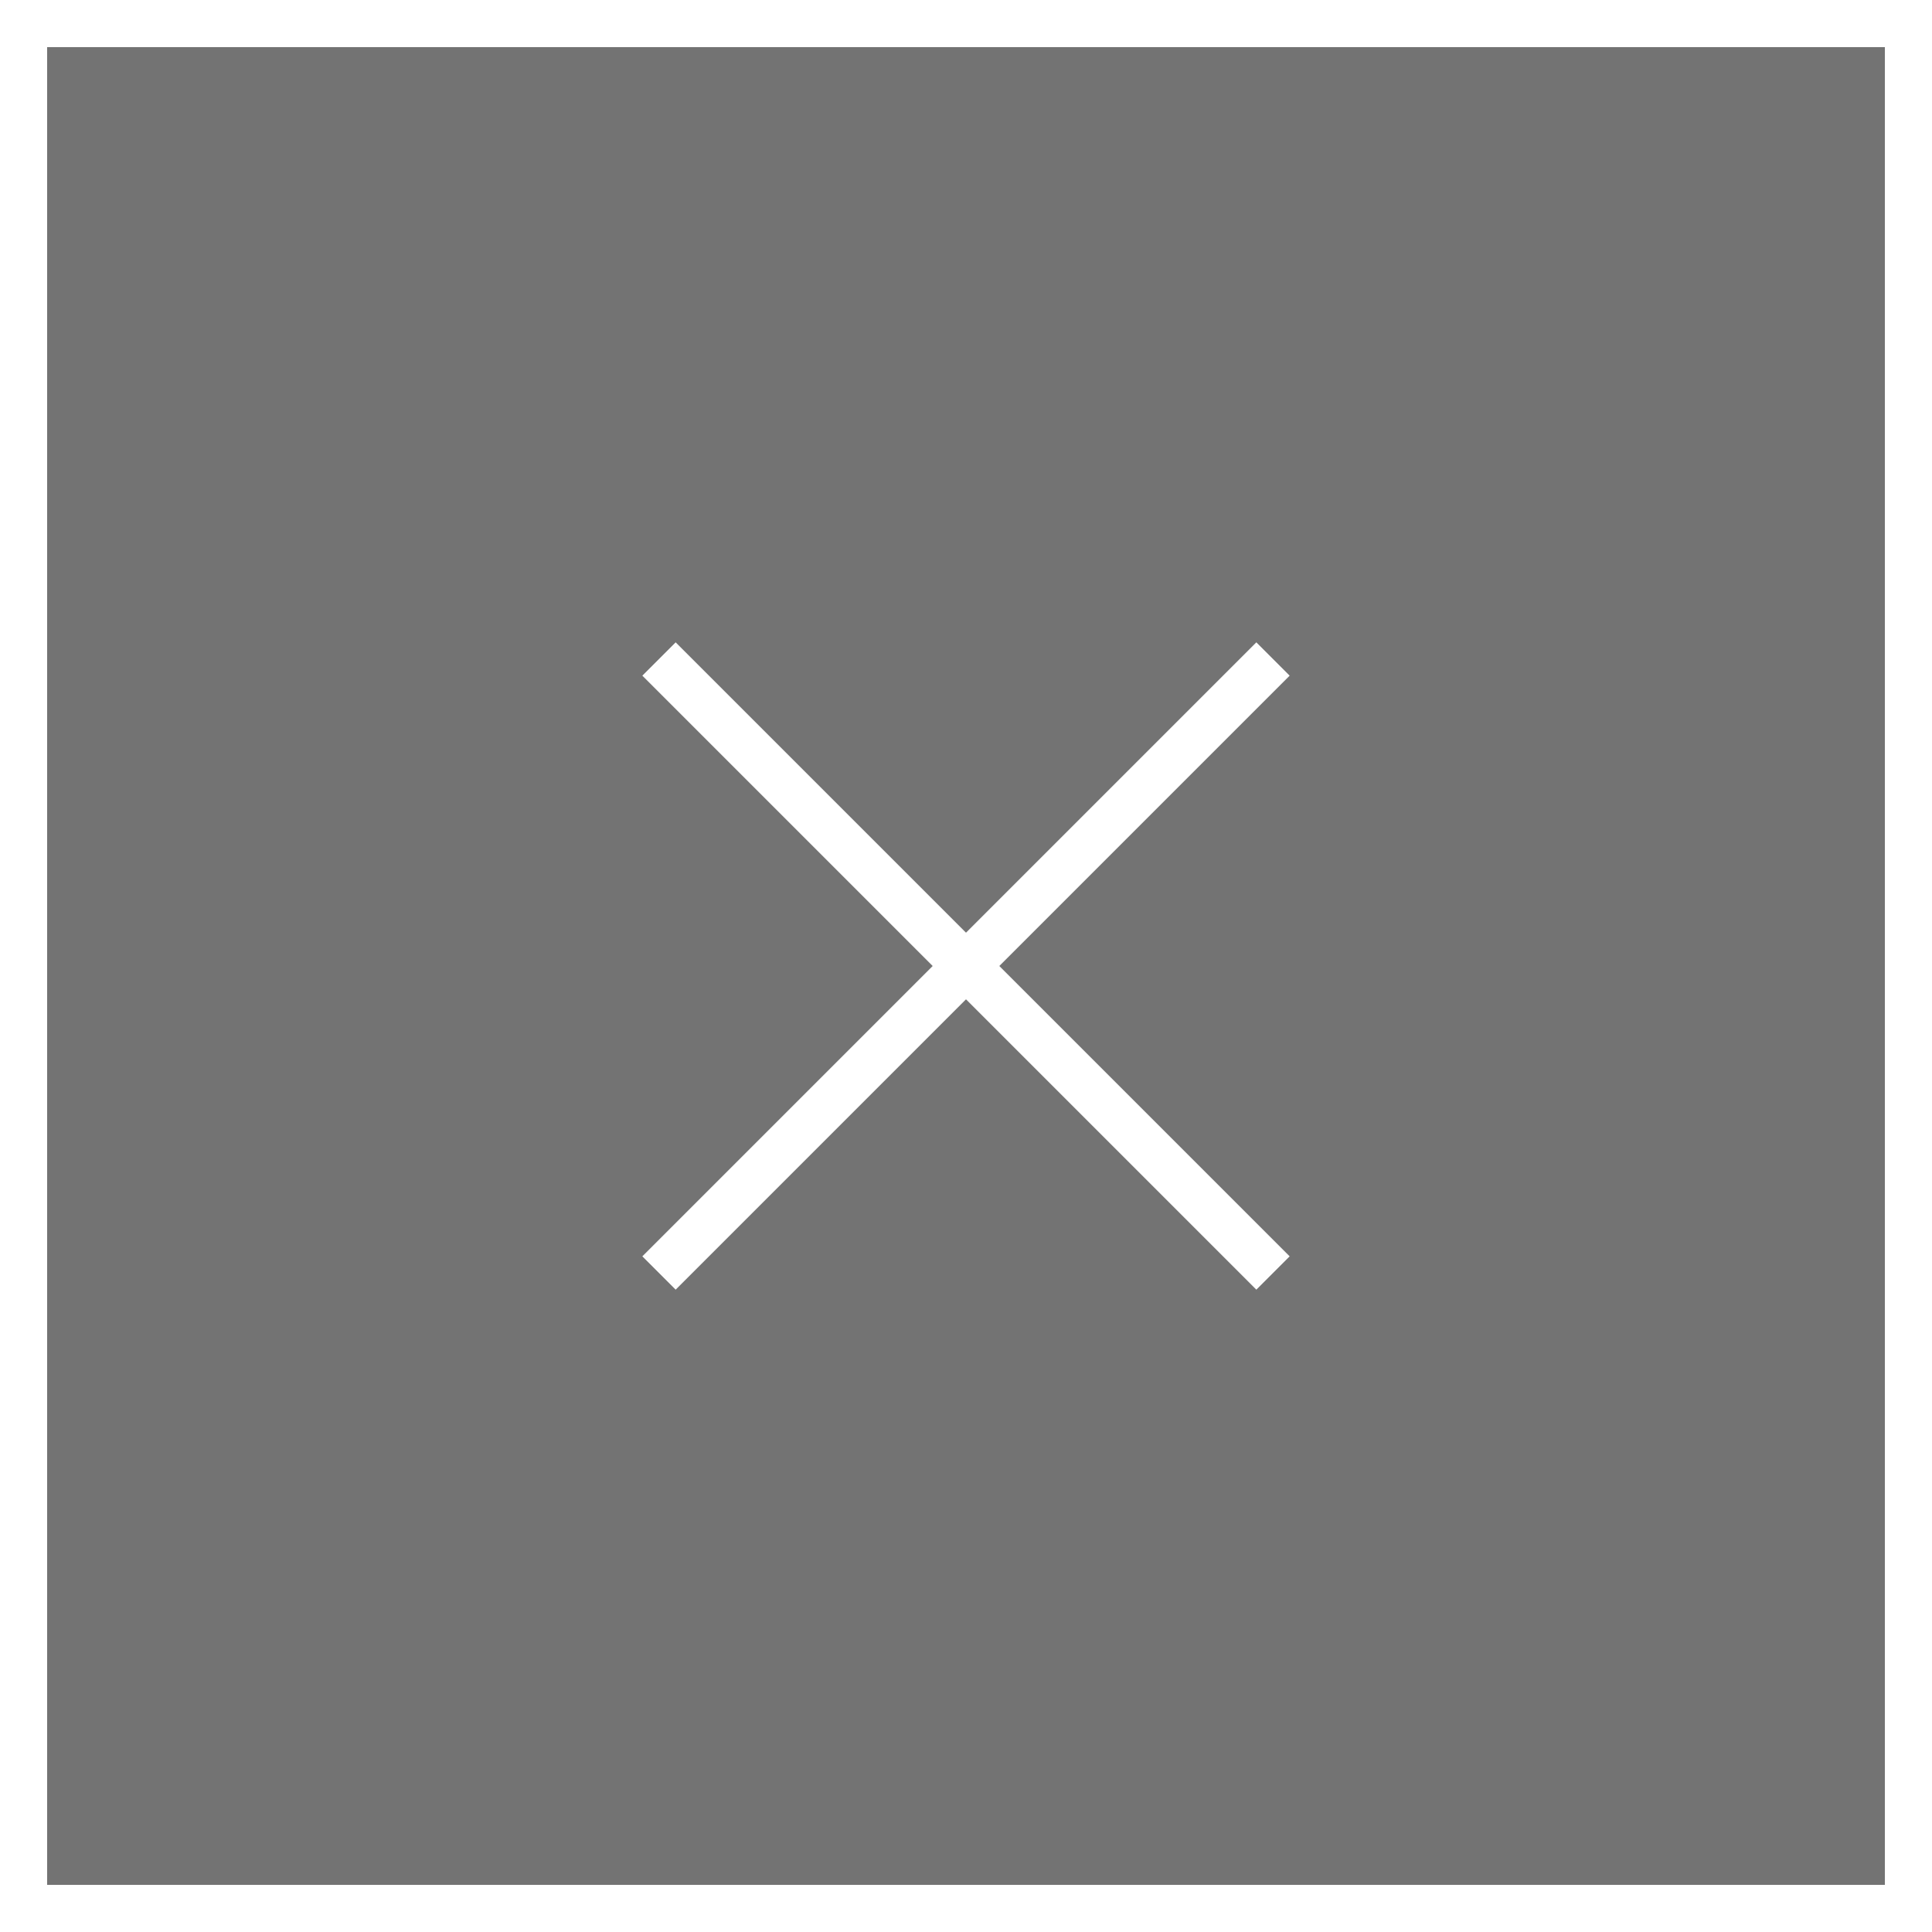
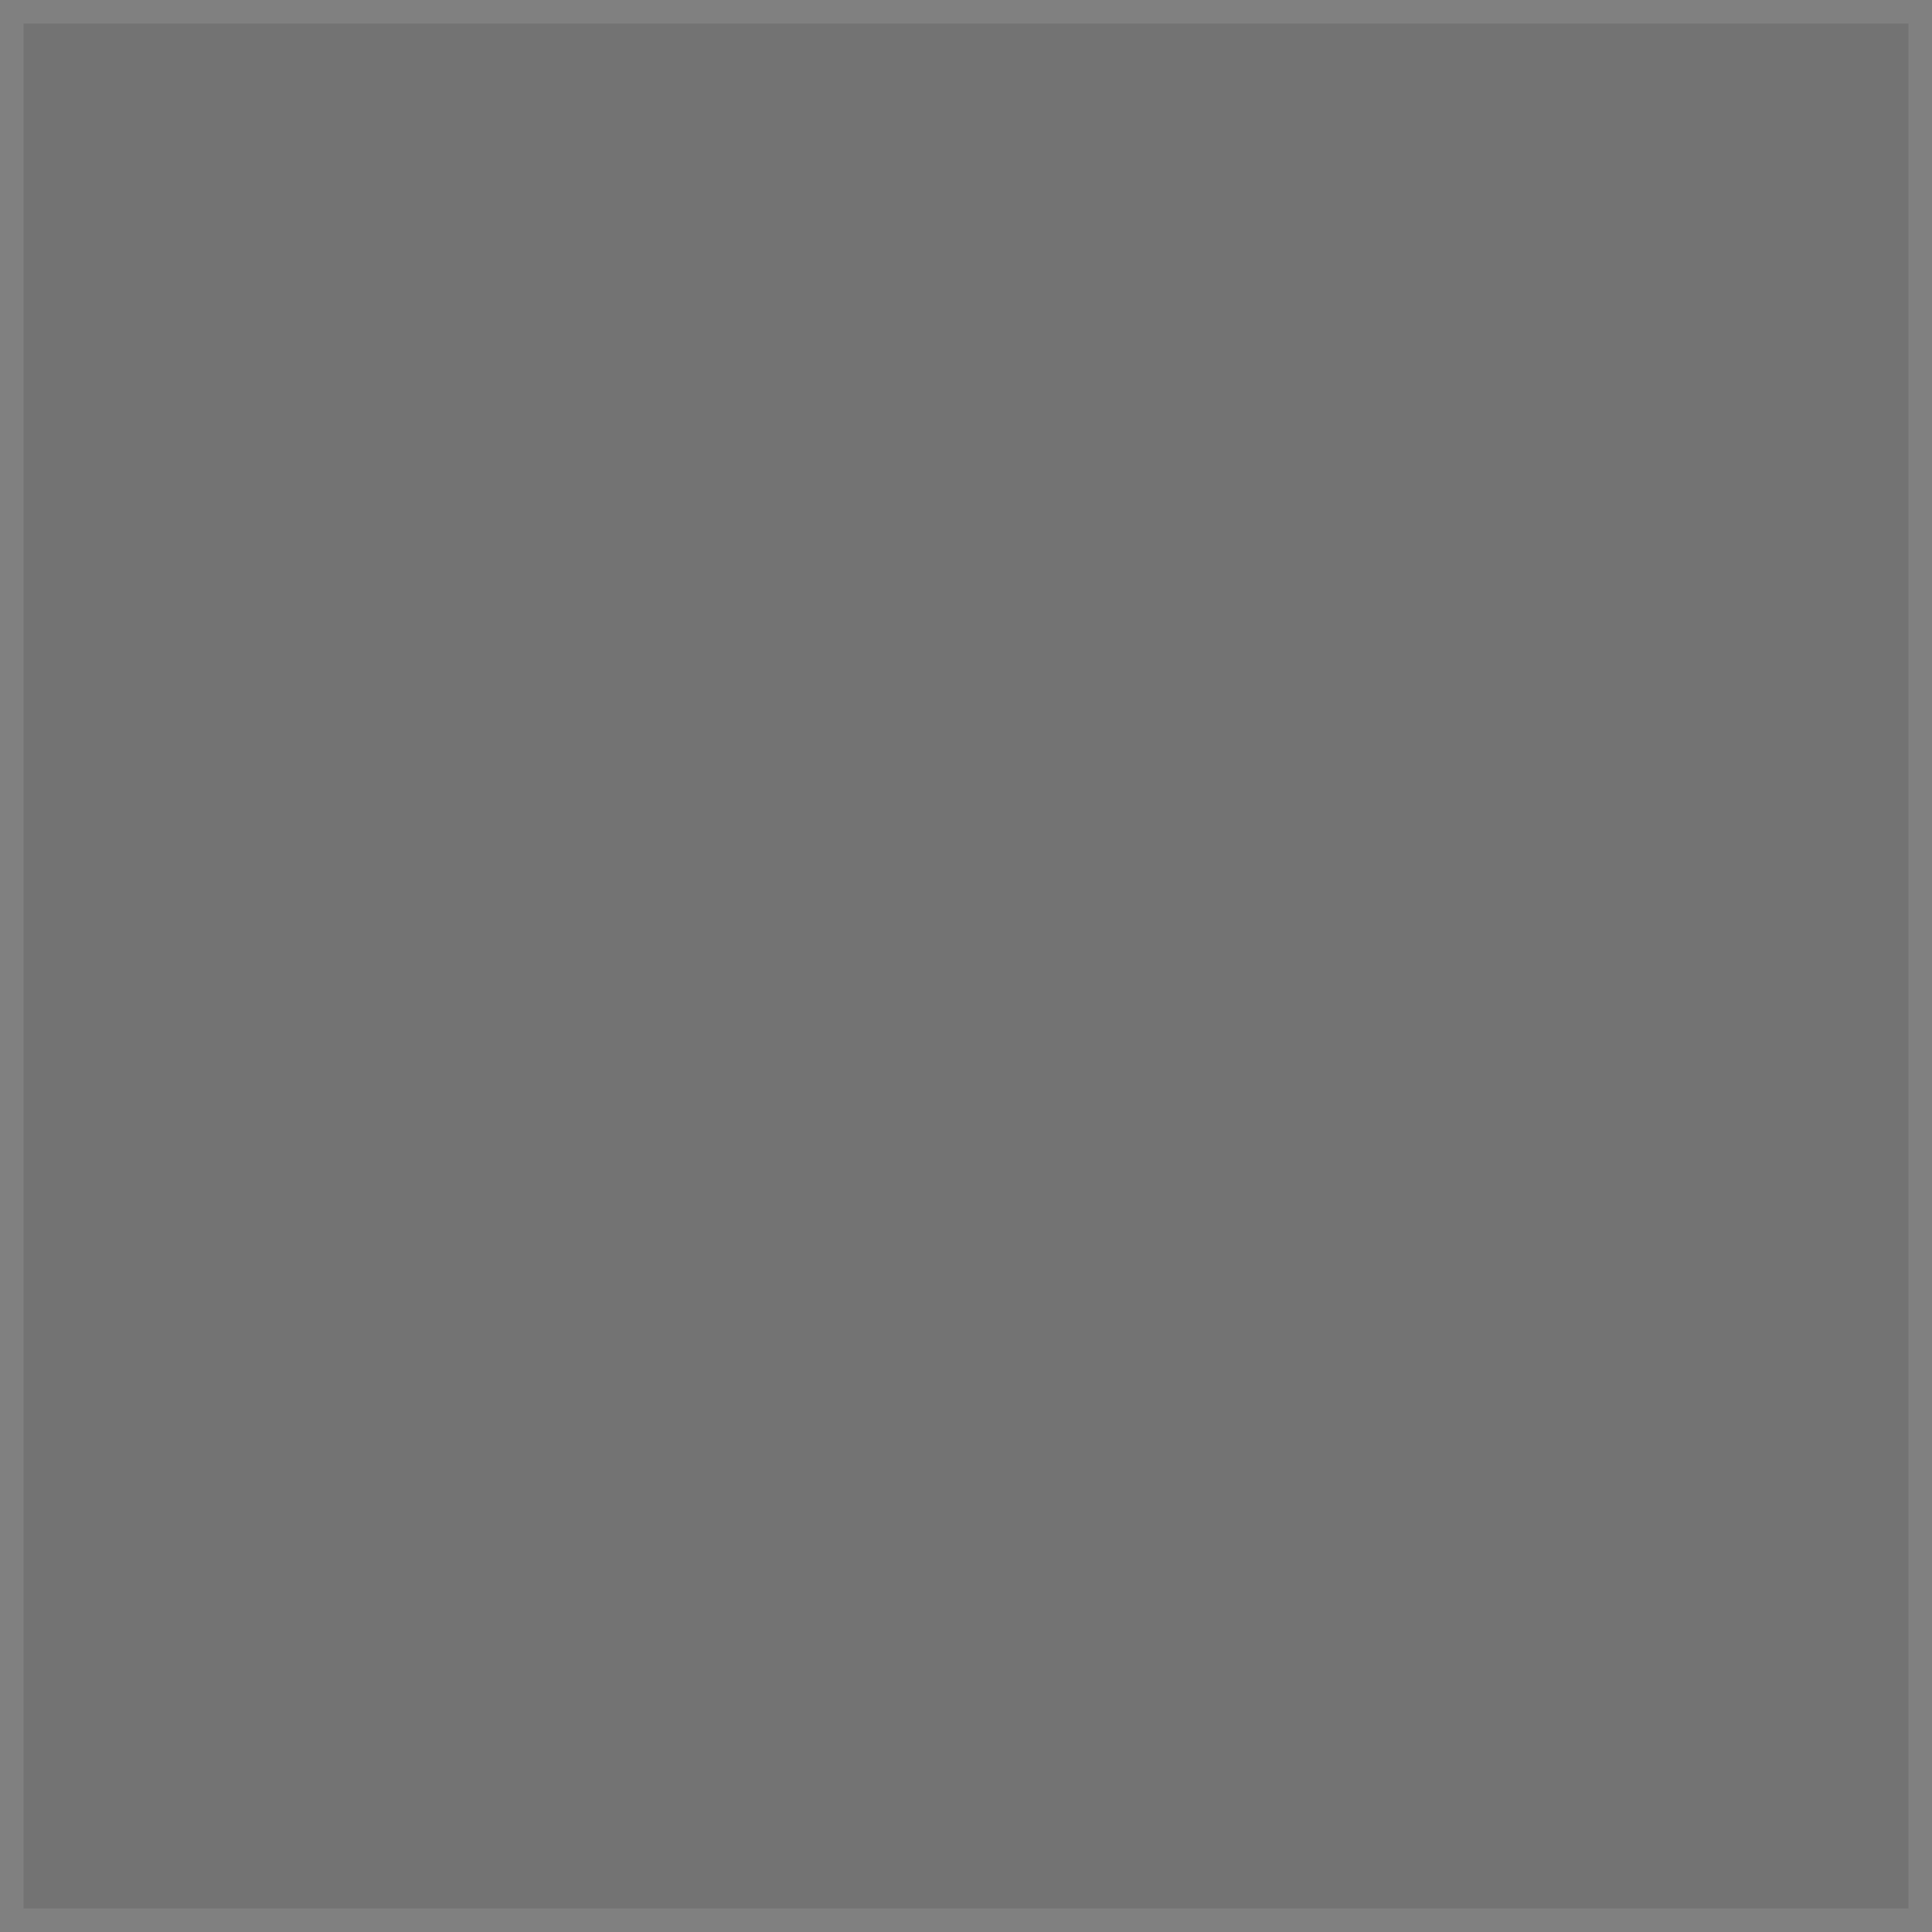
<svg xmlns="http://www.w3.org/2000/svg" viewBox="0 0 41 41">
  <rect x="0" y="0" width="41" height="41" fill="#808080" stroke="none" />
  <defs>
    <style>
      .cls-1 {
        opacity: 0.1;
        isolation: isolate;
      }

      .cls-2 {
        fill: none;
        stroke: #fff;
        stroke-miterlimit: 10;
      }
    </style>
  </defs>
  <title>Risorsa 1</title>
  <g id="Livello_2" data-name="Livello 2">
    <g id="Livello_1-2" data-name="Livello 1">
      <g id="Livello_2-2" data-name="Livello 2">
        <g id="Livello_1-2-2" data-name="Livello 1-2">
          <g>
            <rect class="cls-1" x="0.5" y="0.5" width="40" height="40" />
            <g>
-               <rect class="cls-2" x="0.5" y="0.5" width="40" height="40" />
              <g>
-                 <polyline class="cls-2" points="13.985 13.985 20.5 20.5 13.985 27.015" />
-                 <polyline class="cls-2" points="27.015 27.015 20.5 20.5 27.015 13.985" />
-               </g>
+                 </g>
            </g>
          </g>
        </g>
      </g>
    </g>
  </g>
</svg>